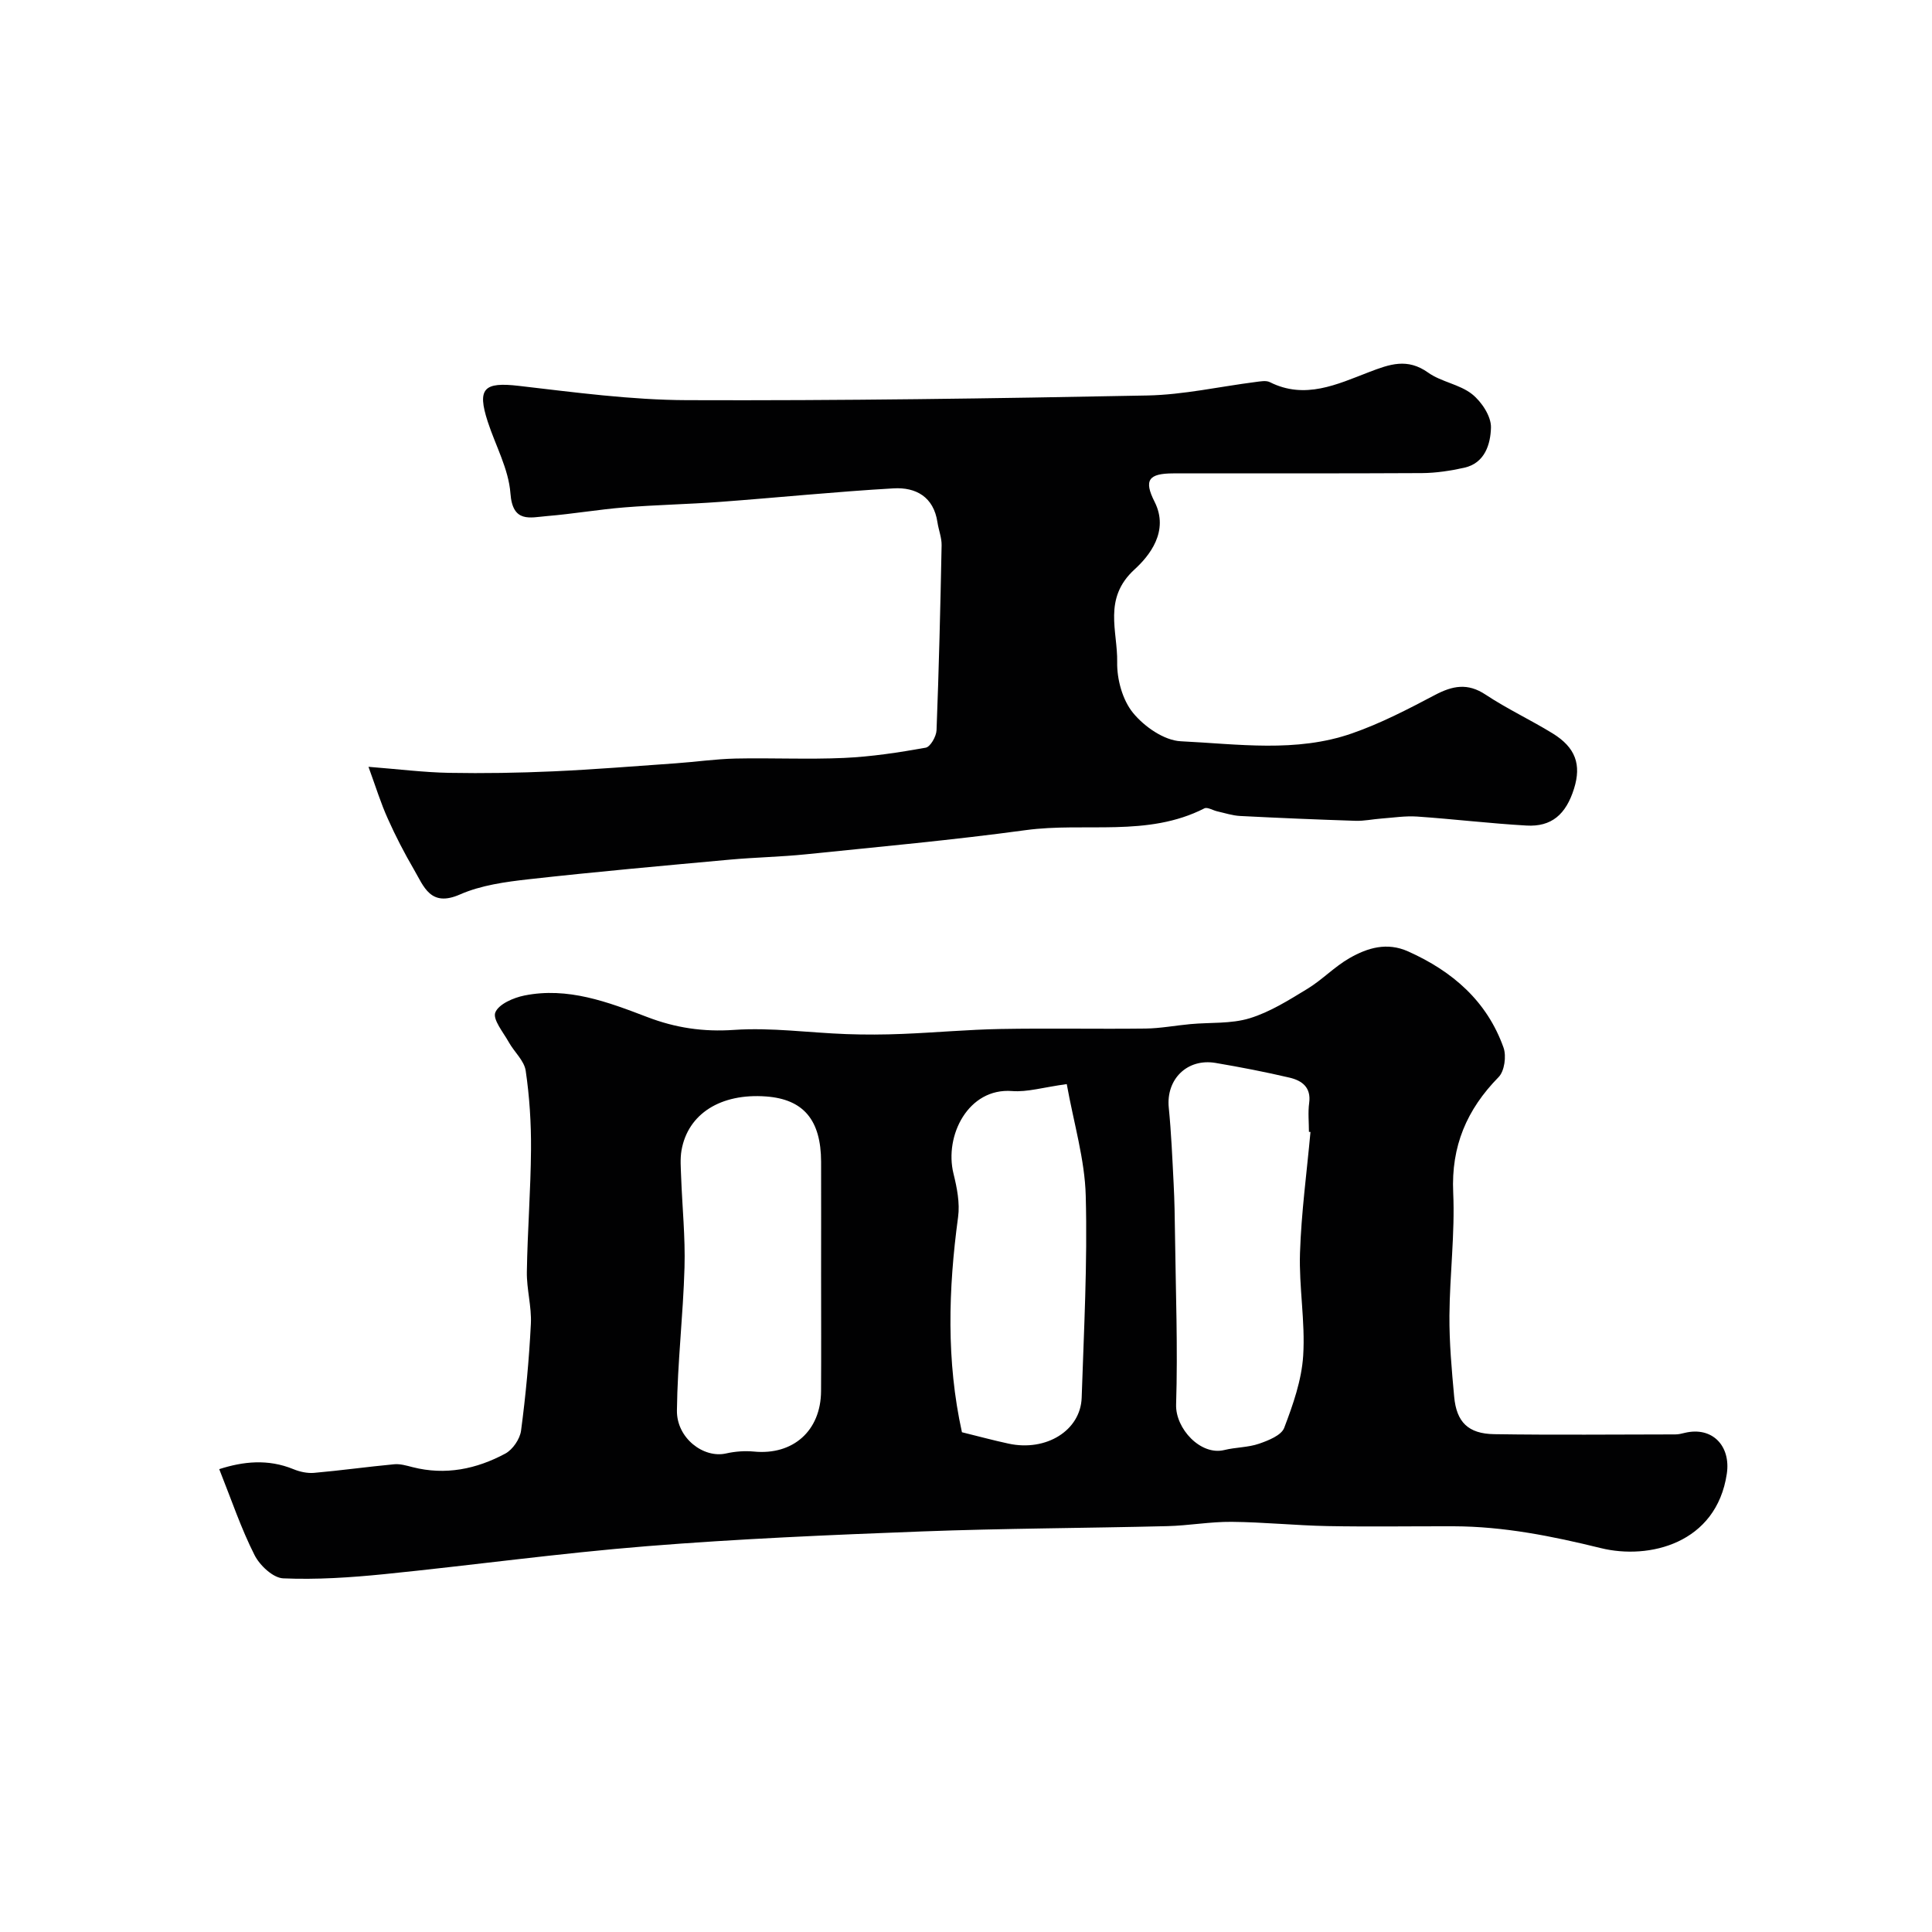
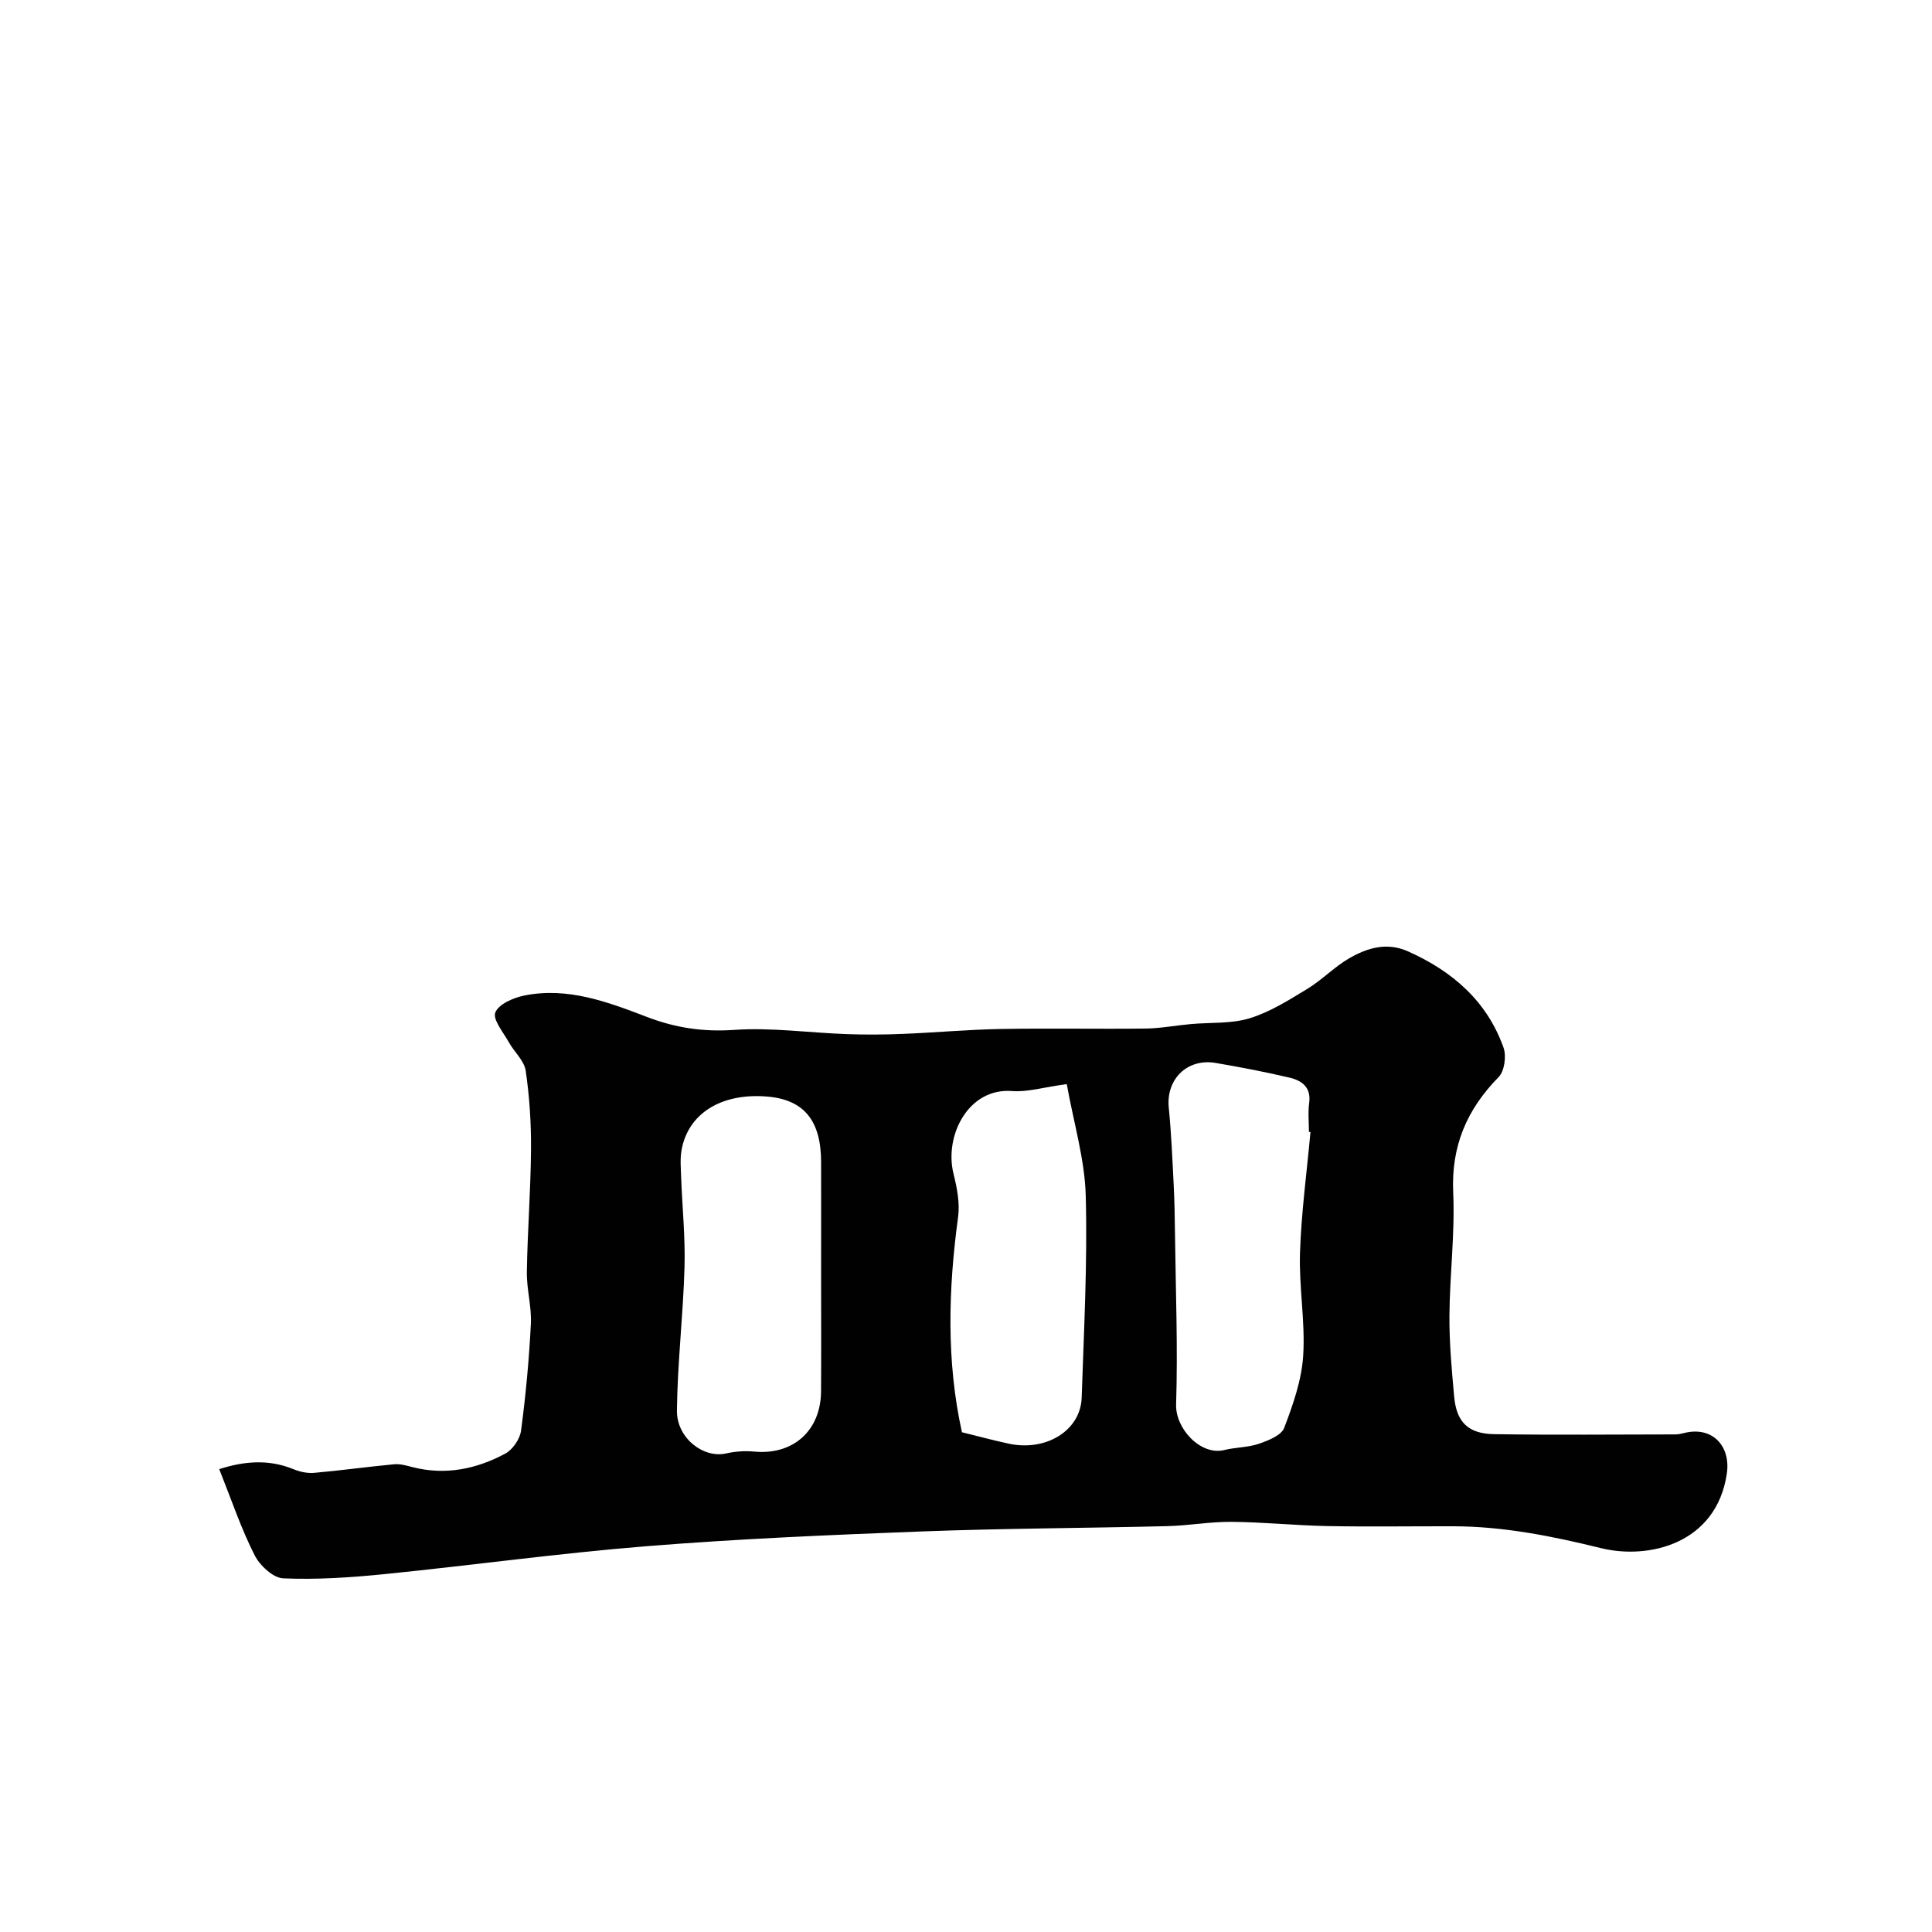
<svg xmlns="http://www.w3.org/2000/svg" enable-background="new 0 0 400 400" viewBox="0 0 400 400">
  <g fill="#010102">
-     <path d="m45.39 304.17c4.94-1.59 10.08-2.16 15.37.01 1.31.54 2.87.88 4.27.76 5.54-.49 11.05-1.26 16.58-1.78 1.24-.12 2.57.28 3.82.6 6.79 1.73 13.21.4 19.19-2.81 1.54-.83 3.03-3.02 3.26-4.76.97-7.33 1.66-14.7 2.03-22.09.18-3.57-.89-7.19-.83-10.78.13-8.46.8-16.9.86-25.36.04-5.43-.31-10.91-1.1-16.28-.31-2.09-2.37-3.88-3.49-5.89-1.14-2.05-3.38-4.72-2.8-6.17.69-1.73 3.77-3.06 6.02-3.51 8.98-1.81 17.28 1.34 25.44 4.46 5.85 2.24 11.59 3.1 17.97 2.66 7.7-.53 15.51.59 23.27.87 3.86.14 7.74.12 11.6-.04 6.79-.27 13.56-.9 20.35-1.02 9.99-.18 20 .03 29.99-.09 3.1-.04 6.18-.64 9.28-.92 4.1-.38 8.41-.03 12.26-1.21 4.22-1.29 8.13-3.77 11.96-6.1 3.06-1.86 5.61-4.58 8.71-6.35 3.72-2.13 7.74-3.36 12.14-1.39 9.18 4.11 16.32 10.28 19.75 19.92.62 1.75.2 4.87-1.02 6.1-6.59 6.72-9.84 14.3-9.4 23.92.38 8.46-.72 16.97-.78 25.46-.04 5.6.47 11.21.98 16.79.48 5.25 2.89 7.68 8.3 7.76 12.49.19 24.99.06 37.49.05.65 0 1.31-.16 1.95-.32 5.72-1.38 9.56 2.72 8.71 8.46-2.16 14.48-16.13 17.85-26.08 15.4-10.08-2.48-20.1-4.49-30.48-4.52-8.7-.02-17.4.12-26.09-.04-6.63-.13-13.25-.82-19.88-.88-4.43-.04-8.86.78-13.3.89-16.96.42-33.92.46-50.87 1.1-18.98.72-37.97 1.53-56.89 3.05-18.19 1.46-36.29 3.97-54.46 5.8-6.92.69-13.92 1.16-20.84.86-2.1-.09-4.87-2.69-5.94-4.84-2.77-5.46-4.73-11.32-7.3-17.77zm225.93-69.81c-.11-.01-.21-.02-.32-.02 0-2-.22-4.03.05-5.99.44-3.25-1.52-4.63-4.04-5.23-5.07-1.19-10.19-2.18-15.33-3.05-5.9-1-10.28 3.4-9.7 9.24.52 5.24.74 10.51 1.01 15.78.18 3.48.24 6.96.28 10.45.15 11.76.6 23.53.23 35.27-.15 4.96 5.08 10.62 9.99 9.4 2.35-.58 4.9-.52 7.17-1.3 1.94-.67 4.63-1.73 5.22-3.29 1.83-4.8 3.61-9.88 3.93-14.94.45-7.04-.89-14.19-.66-21.26.27-8.37 1.41-16.71 2.17-25.06zm-101.32 29.68c0-7.83.02-15.65 0-23.48-.02-8.69-3.65-12.98-11.4-13.55-9.37-.69-16.17 3.57-17.5 11.15-.31 1.78-.14 3.66-.08 5.49.23 6.25.88 12.52.7 18.76-.28 9.88-1.46 19.74-1.57 29.62-.07 5.73 5.53 9.95 10.18 8.89 1.86-.42 3.87-.57 5.76-.39 8.08.79 13.85-4.28 13.9-12.5.05-8 .01-16 .01-23.99zm50.86-39.59c-4.89.67-8.16 1.69-11.33 1.44-9.06-.7-14.06 9.25-12.12 17.1.72 2.91 1.35 6.09.95 9-2.02 14.93-2.46 29.78.8 44.54 3.37.83 6.5 1.68 9.66 2.36 7.77 1.68 14.91-2.72 15.13-9.53.46-13.92 1.21-27.87.84-41.78-.19-7.5-2.46-14.95-3.93-23.13z" />
-     <path d="m76.29 158.76c6.23.49 11.45 1.15 16.68 1.25 7.18.13 14.38.01 21.56-.31 8.45-.38 16.88-1.07 25.32-1.66 4.15-.29 8.29-.9 12.45-.99 7.5-.16 15.01.21 22.49-.13 5.65-.26 11.3-1.12 16.87-2.12.96-.17 2.19-2.33 2.24-3.61.49-12.76.8-25.53 1.05-38.29.03-1.58-.62-3.17-.86-4.76-.78-5.28-4.48-7.3-9.09-7.03-11.98.69-23.94 1.91-35.91 2.8-6.59.49-13.21.61-19.8 1.14-5.37.43-10.71 1.36-16.08 1.8-3.47.29-7.08 1.48-7.53-4.7-.37-5.04-3.09-9.89-4.7-14.85-2.25-6.92-.77-8.25 6.44-7.41 11.58 1.34 23.23 2.92 34.85 2.96 31.76.12 63.53-.35 95.29-.97 7.48-.15 14.92-1.84 22.38-2.79.98-.12 2.17-.37 2.97.03 7.27 3.66 13.96.44 20.45-2.05 4.37-1.68 8.01-3 12.33.08 2.71 1.93 6.5 2.41 9.08 4.45 1.98 1.57 3.98 4.6 3.92 6.92-.09 3.35-1.2 7.36-5.54 8.32-2.86.63-5.82 1.09-8.74 1.11-17.16.1-34.33.03-51.49.06-5.1.01-6.16 1.37-3.88 5.87 3.1 6.12-1.12 11.25-4.13 14-6.62 6.04-3.49 12.79-3.61 19.21-.07 3.55 1.1 7.84 3.29 10.51 2.32 2.84 6.42 5.7 9.88 5.87 11.82.57 23.89 2.4 35.44-1.63 5.93-2.06 11.59-5 17.16-7.94 3.66-1.93 6.78-2.56 10.51-.08 4.45 2.95 9.34 5.23 13.89 8.03 4.74 2.92 5.97 6.46 4.42 11.42-1.68 5.37-4.67 7.95-9.86 7.65-7.55-.43-15.07-1.34-22.61-1.86-2.45-.17-4.93.23-7.4.41-1.8.13-3.6.53-5.39.47-7.96-.26-15.91-.59-23.87-1-1.59-.08-3.17-.61-4.74-.96-.9-.2-2.04-.93-2.66-.62-11.79 6.02-24.69 2.84-36.99 4.51-15.11 2.06-30.3 3.44-45.47 5-5.25.54-10.54.63-15.8 1.11-13.88 1.27-27.77 2.51-41.62 4.06-4.83.54-9.88 1.23-14.25 3.15-6.12 2.69-7.47-1.64-9.53-5.17-1.98-3.4-3.8-6.91-5.4-10.5-1.44-3.17-2.48-6.56-4.01-10.76z" />
+     <path d="m45.39 304.17c4.94-1.59 10.08-2.16 15.37.01 1.31.54 2.87.88 4.27.76 5.54-.49 11.05-1.26 16.58-1.78 1.24-.12 2.57.28 3.82.6 6.79 1.73 13.21.4 19.19-2.81 1.54-.83 3.03-3.02 3.26-4.76.97-7.33 1.66-14.7 2.03-22.09.18-3.57-.89-7.19-.83-10.78.13-8.46.8-16.9.86-25.36.04-5.43-.31-10.91-1.1-16.28-.31-2.09-2.37-3.88-3.49-5.89-1.14-2.05-3.38-4.72-2.8-6.17.69-1.73 3.77-3.06 6.02-3.51 8.98-1.81 17.28 1.34 25.44 4.46 5.85 2.24 11.59 3.1 17.97 2.66 7.7-.53 15.51.59 23.27.87 3.86.14 7.74.12 11.6-.04 6.79-.27 13.56-.9 20.35-1.02 9.99-.18 20 .03 29.99-.09 3.1-.04 6.18-.64 9.28-.92 4.1-.38 8.41-.03 12.26-1.21 4.22-1.29 8.13-3.77 11.96-6.1 3.06-1.86 5.61-4.58 8.71-6.35 3.72-2.13 7.74-3.36 12.14-1.39 9.18 4.11 16.32 10.28 19.75 19.92.62 1.75.2 4.87-1.02 6.1-6.59 6.72-9.84 14.3-9.4 23.92.38 8.46-.72 16.97-.78 25.46-.04 5.6.47 11.21.98 16.79.48 5.25 2.89 7.68 8.3 7.76 12.49.19 24.99.06 37.49.05.65 0 1.31-.16 1.95-.32 5.72-1.38 9.56 2.72 8.71 8.46-2.16 14.48-16.13 17.85-26.08 15.4-10.08-2.48-20.1-4.49-30.48-4.52-8.7-.02-17.4.12-26.09-.04-6.63-.13-13.25-.82-19.88-.88-4.43-.04-8.86.78-13.3.89-16.96.42-33.92.46-50.87 1.1-18.98.72-37.97 1.53-56.89 3.05-18.19 1.46-36.29 3.97-54.46 5.8-6.92.69-13.92 1.16-20.84.86-2.1-.09-4.87-2.69-5.94-4.84-2.77-5.46-4.73-11.32-7.3-17.77zm225.93-69.81c-.11-.01-.21-.02-.32-.02 0-2-.22-4.03.05-5.99.44-3.25-1.52-4.63-4.04-5.23-5.07-1.19-10.19-2.18-15.33-3.05-5.9-1-10.28 3.4-9.7 9.24.52 5.24.74 10.51 1.01 15.78.18 3.48.24 6.96.28 10.45.15 11.76.6 23.53.23 35.27-.15 4.96 5.08 10.62 9.99 9.4 2.35-.58 4.9-.52 7.17-1.3 1.94-.67 4.63-1.73 5.22-3.29 1.83-4.8 3.61-9.88 3.93-14.94.45-7.04-.89-14.19-.66-21.26.27-8.37 1.41-16.71 2.17-25.06m-101.32 29.68c0-7.83.02-15.65 0-23.48-.02-8.69-3.65-12.98-11.4-13.55-9.37-.69-16.17 3.57-17.5 11.15-.31 1.78-.14 3.66-.08 5.49.23 6.25.88 12.52.7 18.76-.28 9.88-1.46 19.74-1.57 29.62-.07 5.73 5.53 9.95 10.18 8.89 1.86-.42 3.87-.57 5.76-.39 8.08.79 13.85-4.28 13.9-12.5.05-8 .01-16 .01-23.99zm50.86-39.59c-4.89.67-8.16 1.69-11.33 1.44-9.06-.7-14.06 9.25-12.12 17.1.72 2.91 1.35 6.09.95 9-2.02 14.93-2.46 29.78.8 44.54 3.37.83 6.5 1.68 9.66 2.36 7.77 1.68 14.91-2.72 15.13-9.53.46-13.92 1.21-27.87.84-41.78-.19-7.5-2.46-14.95-3.93-23.13z" />
  </g>
</svg>